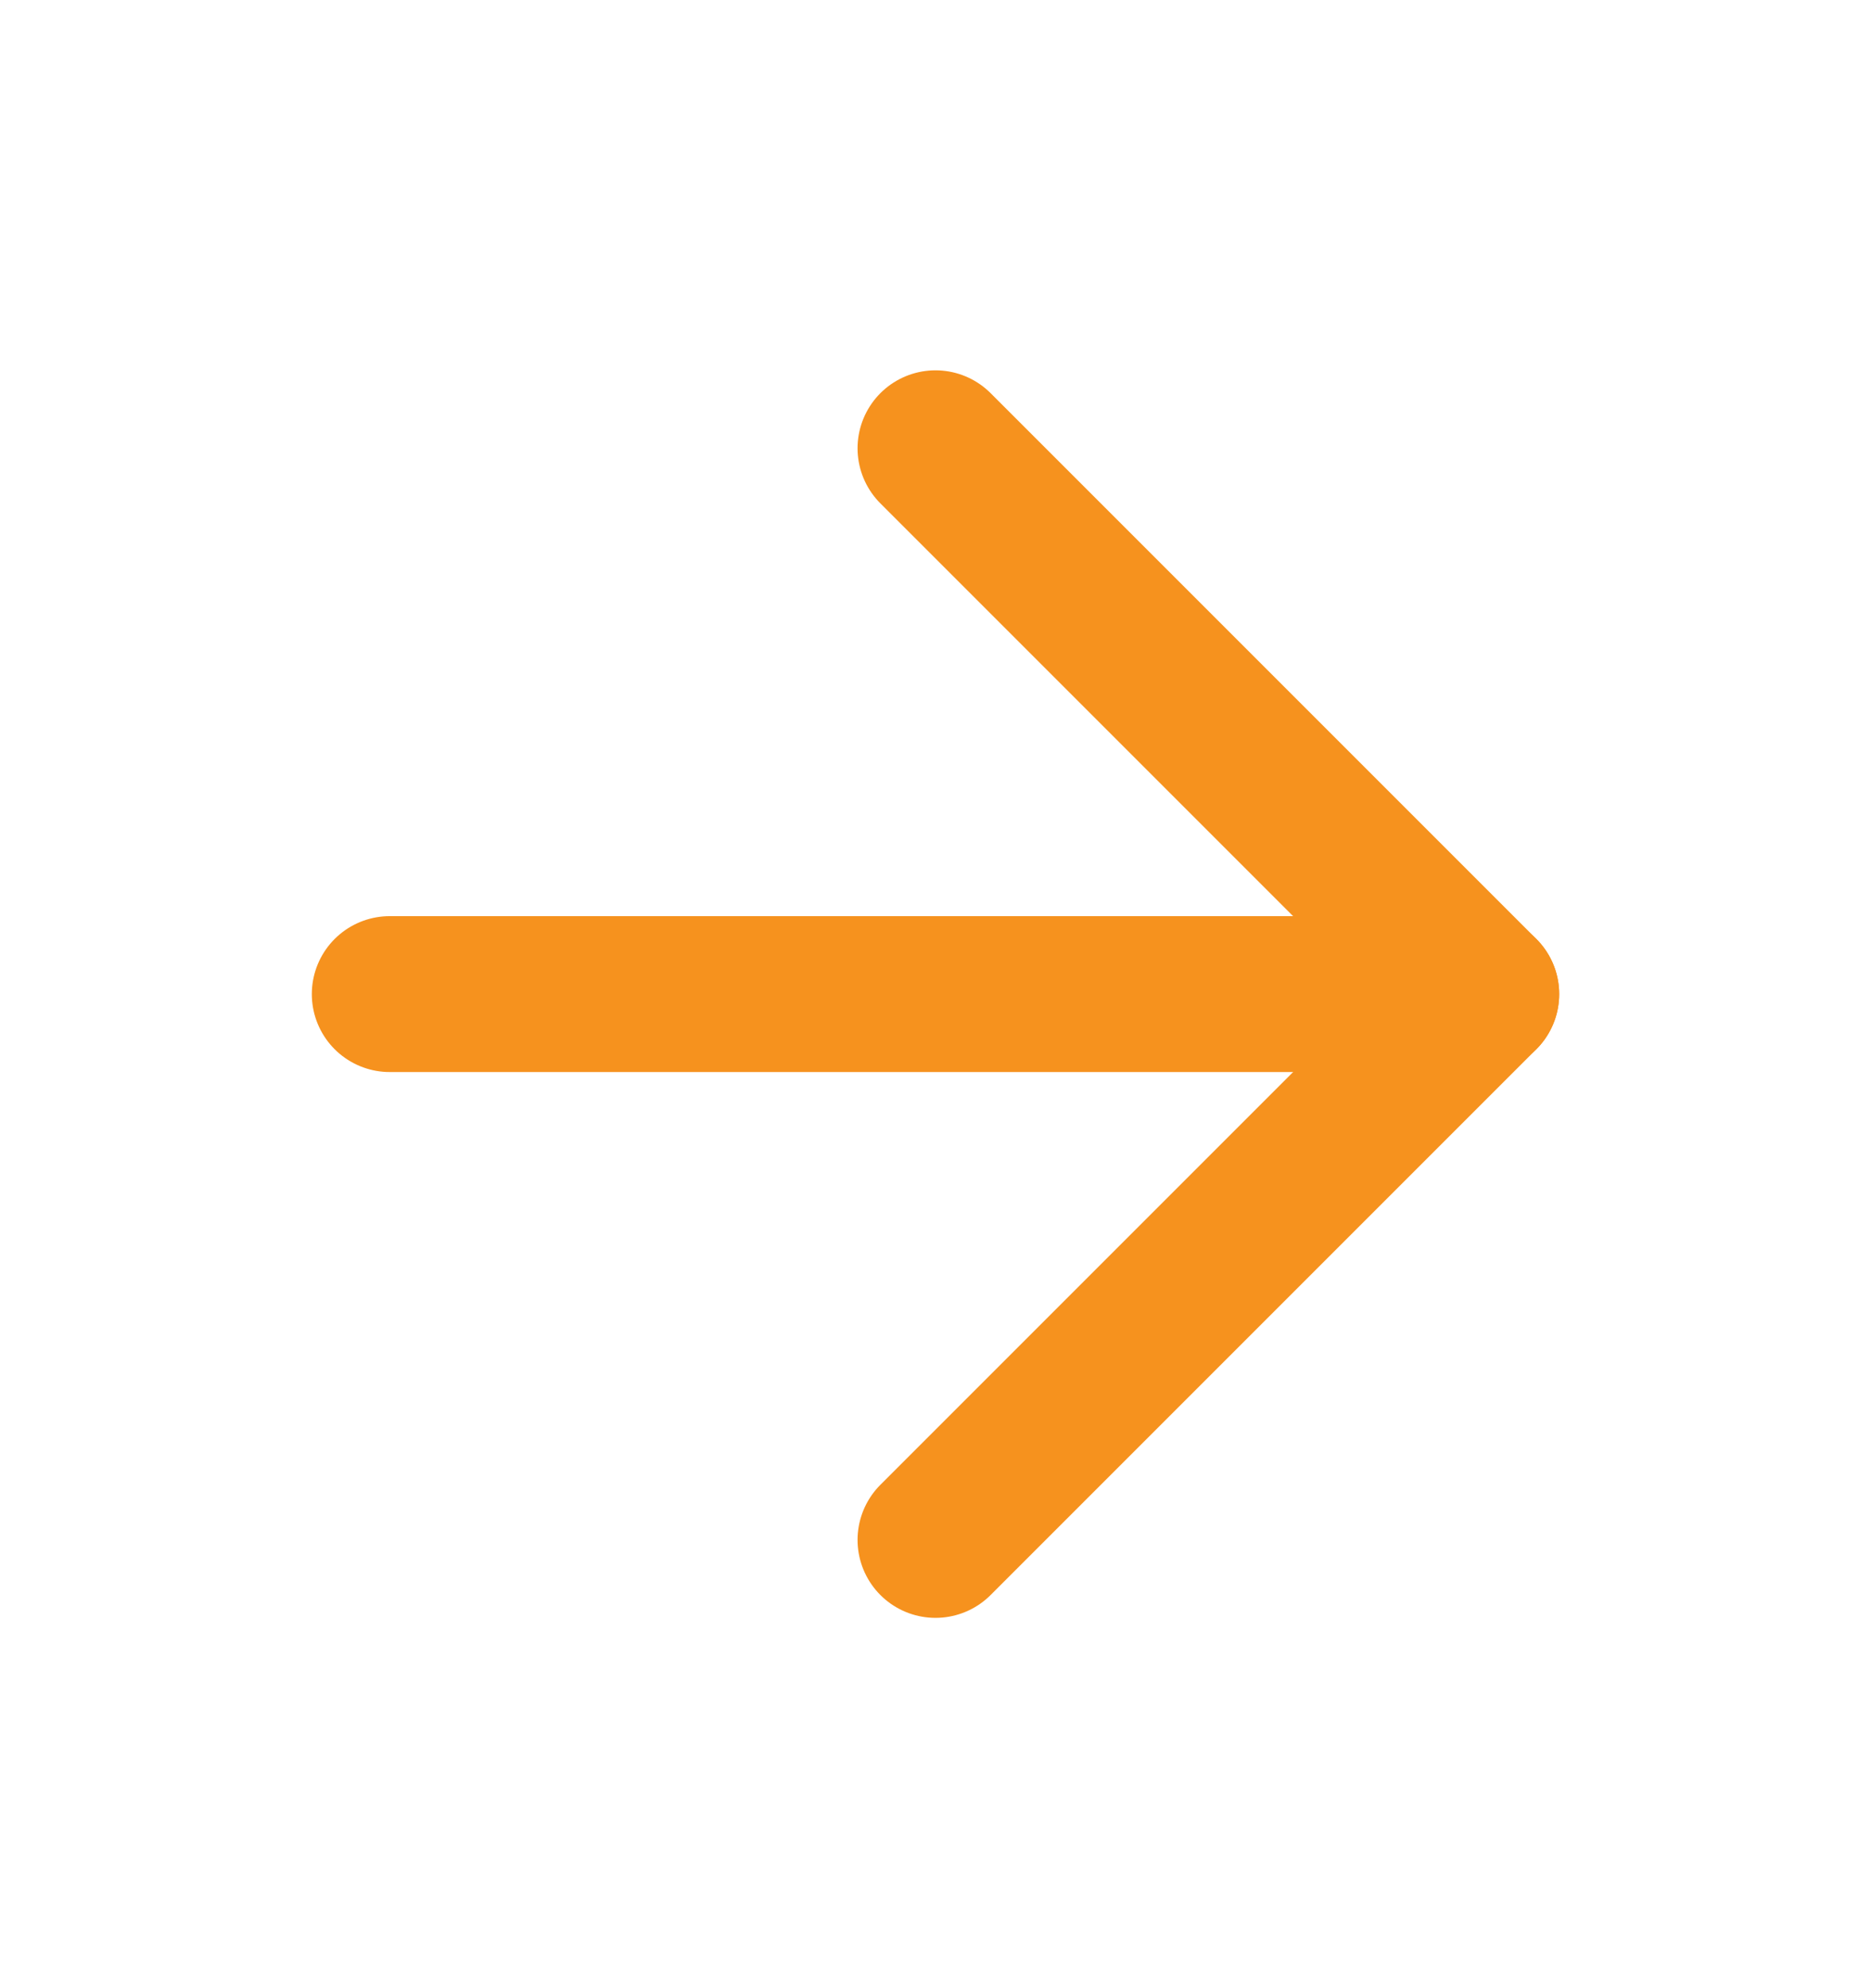
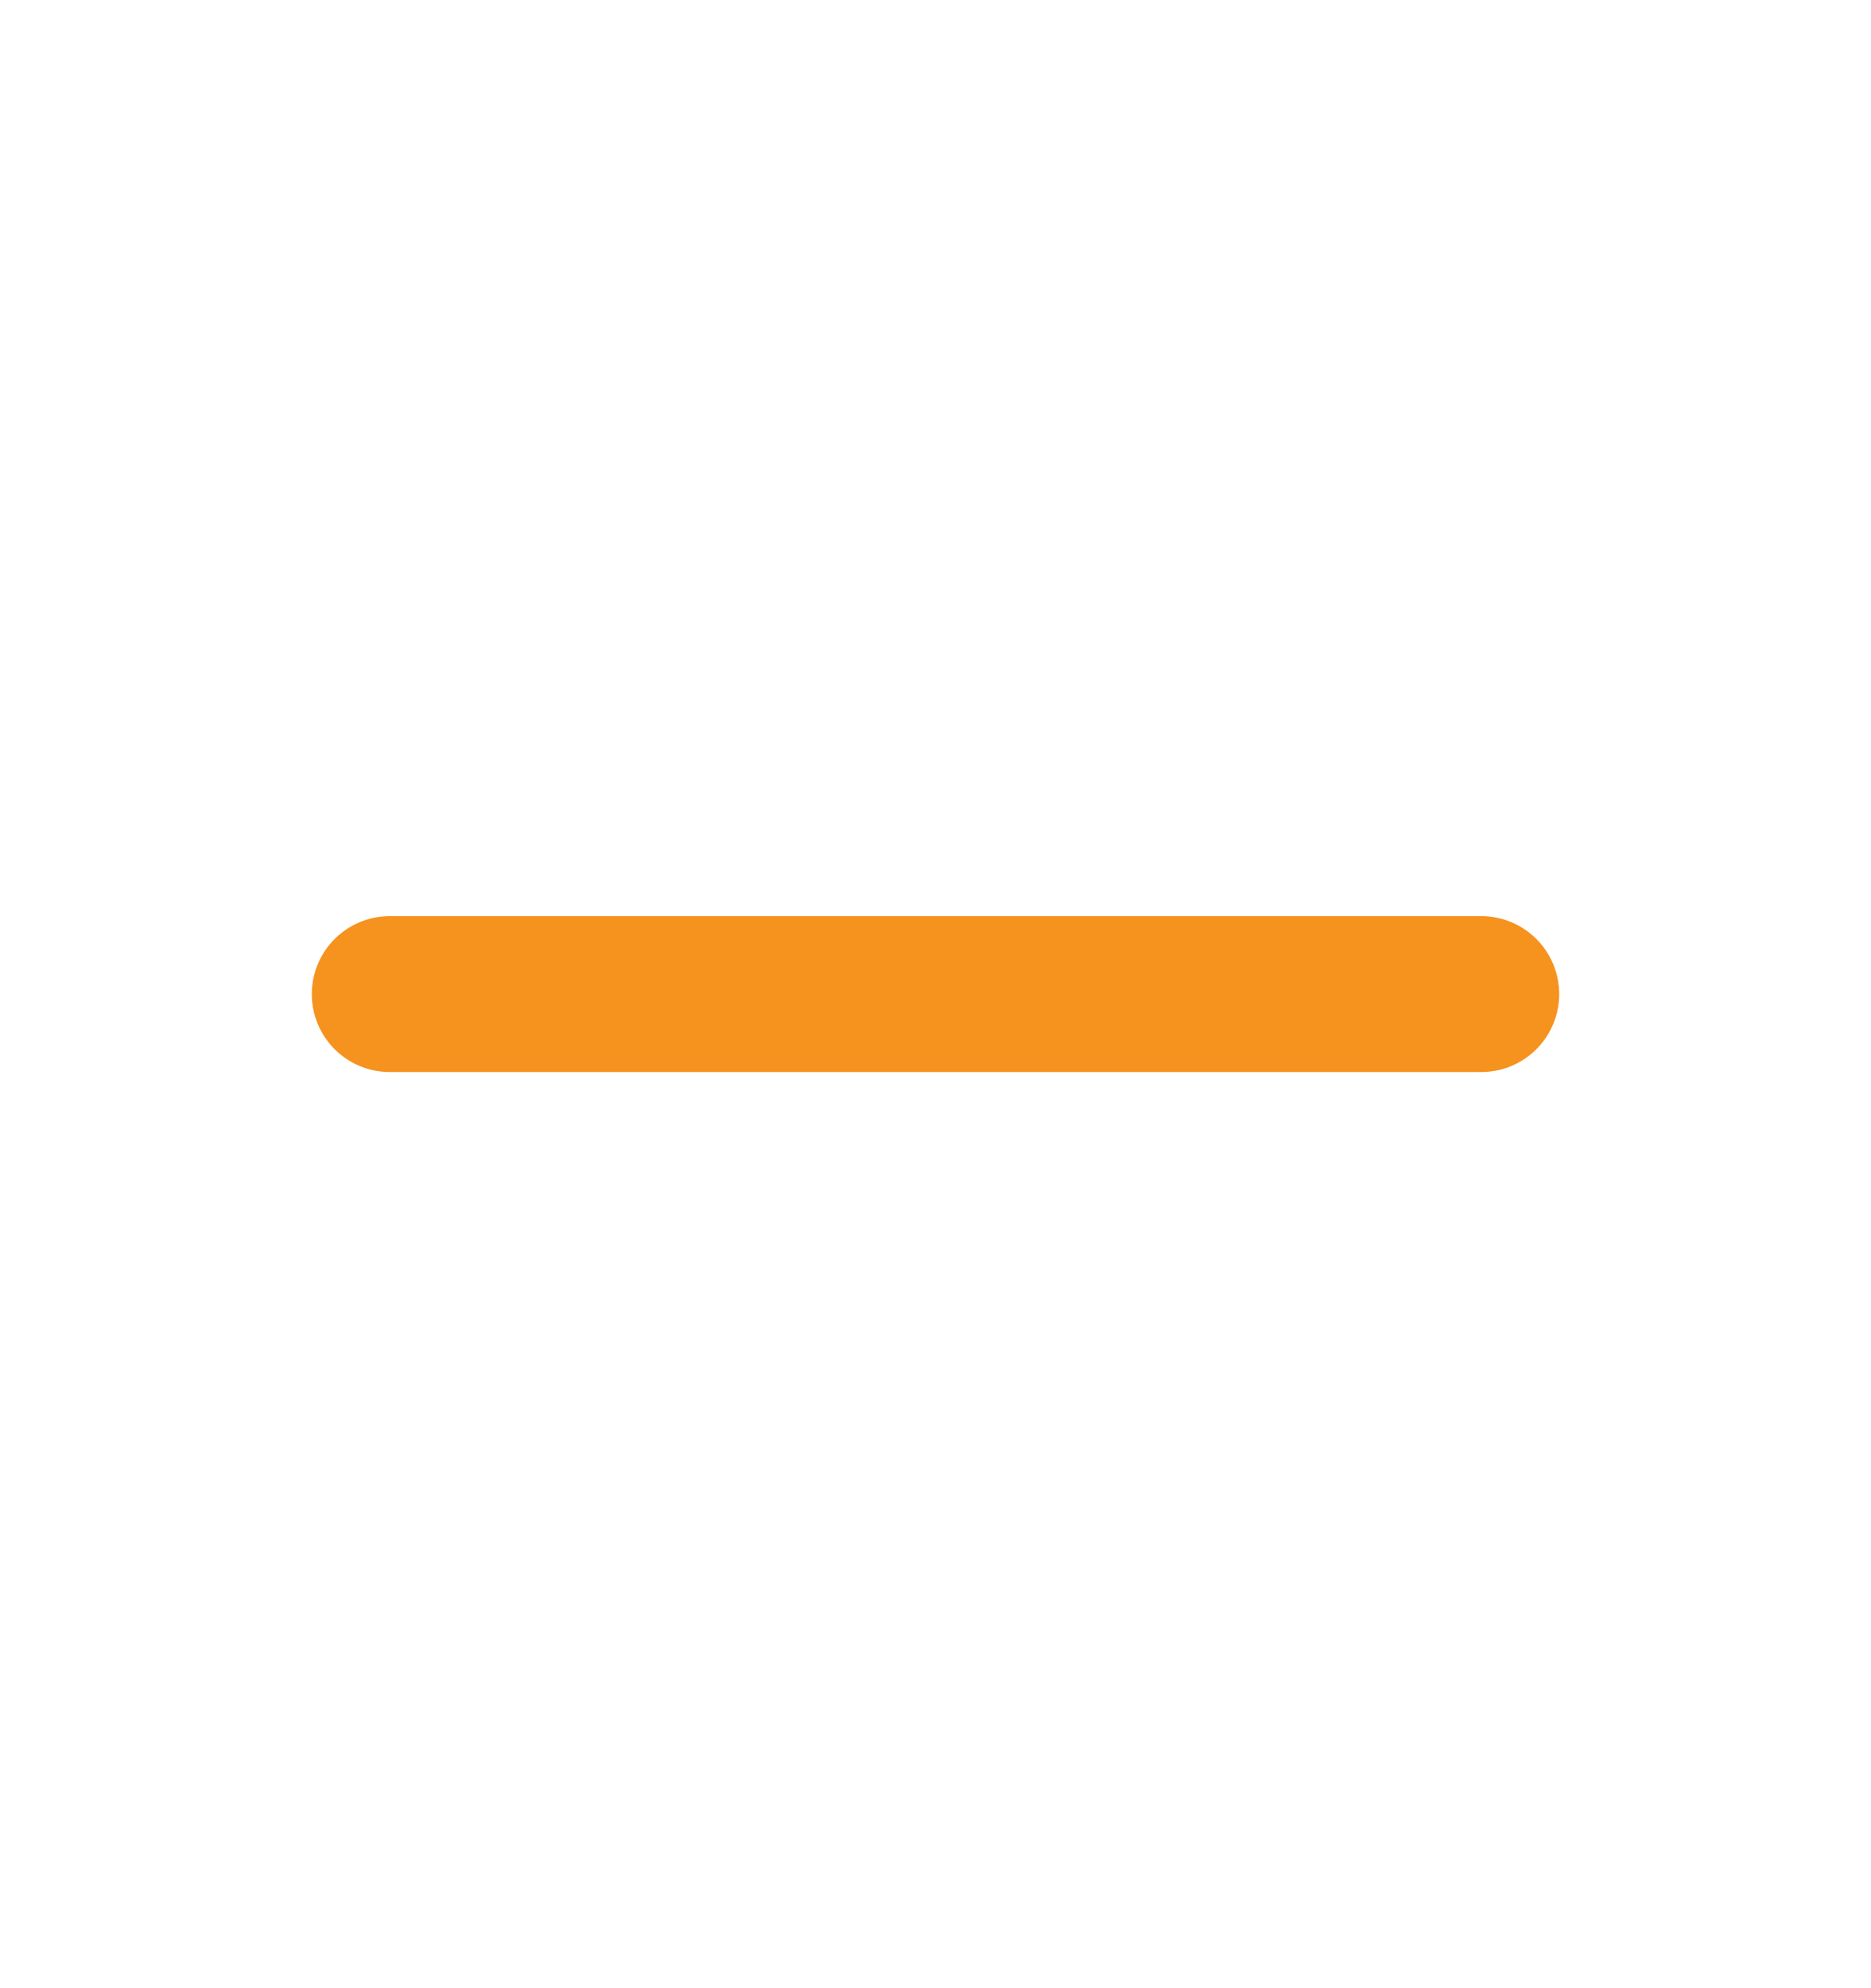
<svg xmlns="http://www.w3.org/2000/svg" width="16" height="17" viewBox="0 0 16 17" fill="none">
  <path d="M3.333 8.5H12.667" stroke="#F6921E" stroke-width="1.333" stroke-linecap="round" stroke-linejoin="round" />
-   <path d="M8 3.833L12.667 8.5L8 13.167" stroke="#F6921E" stroke-width="1.333" stroke-linecap="round" stroke-linejoin="round" />
</svg>